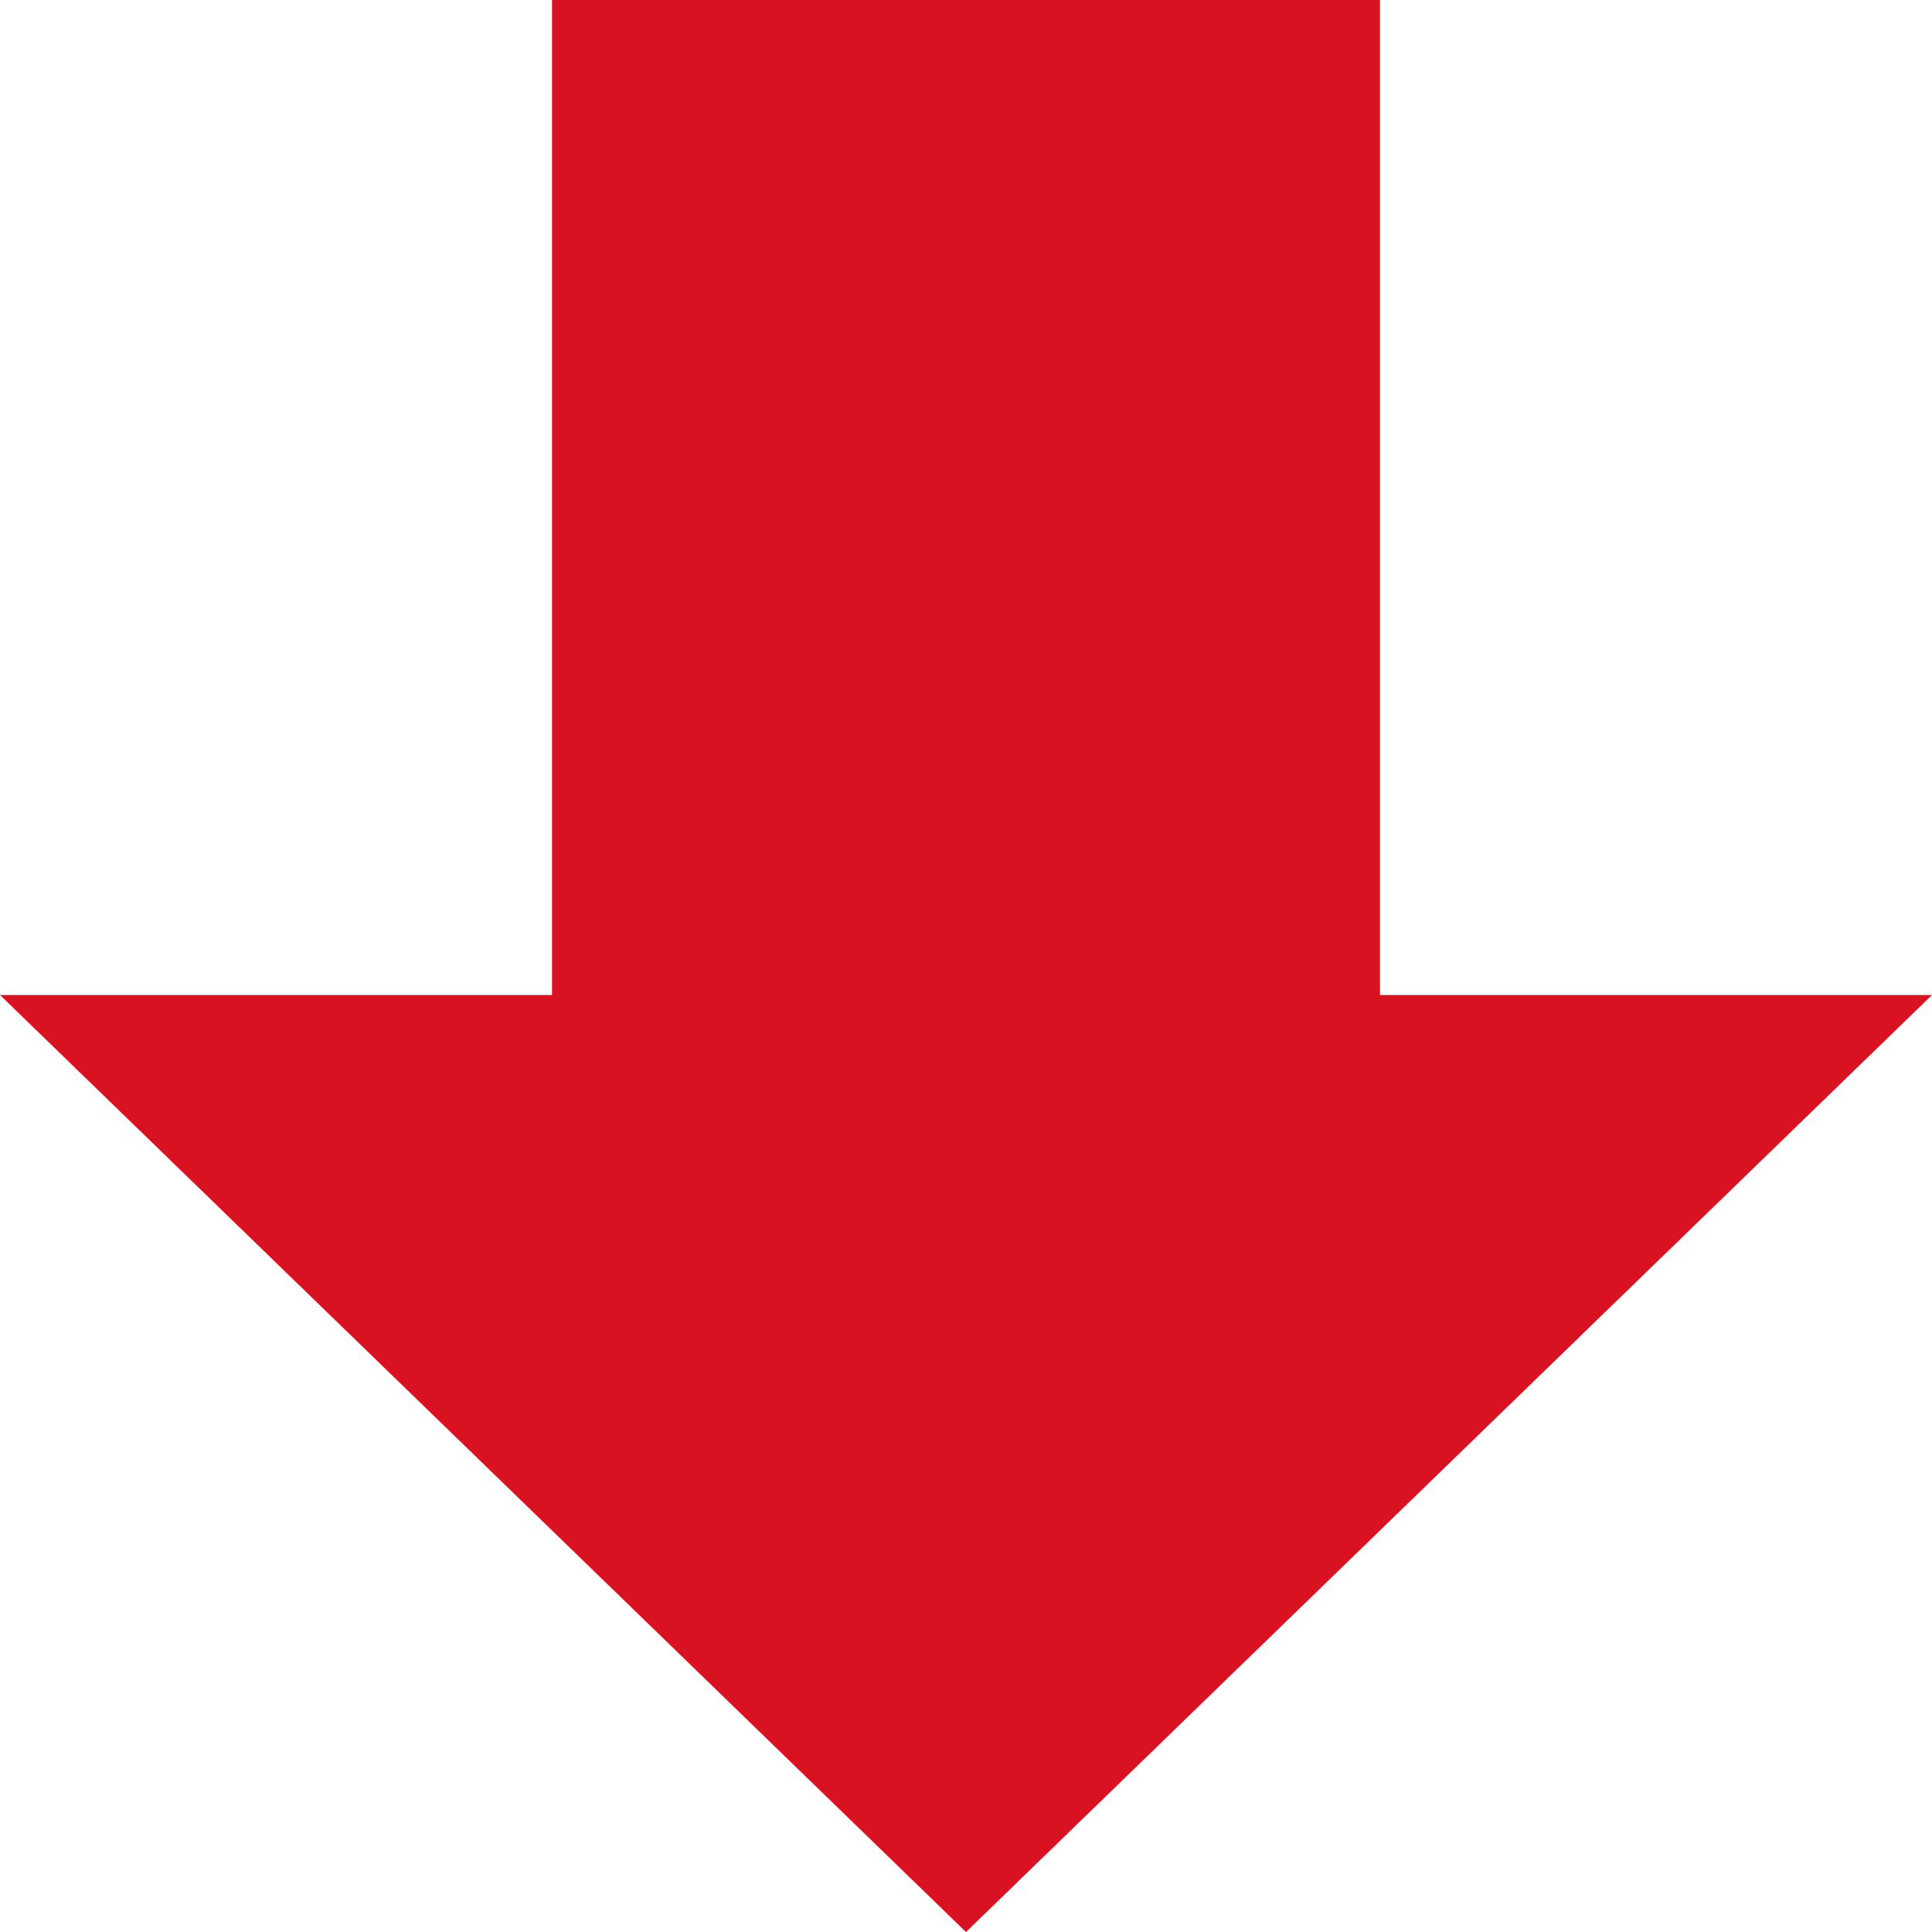
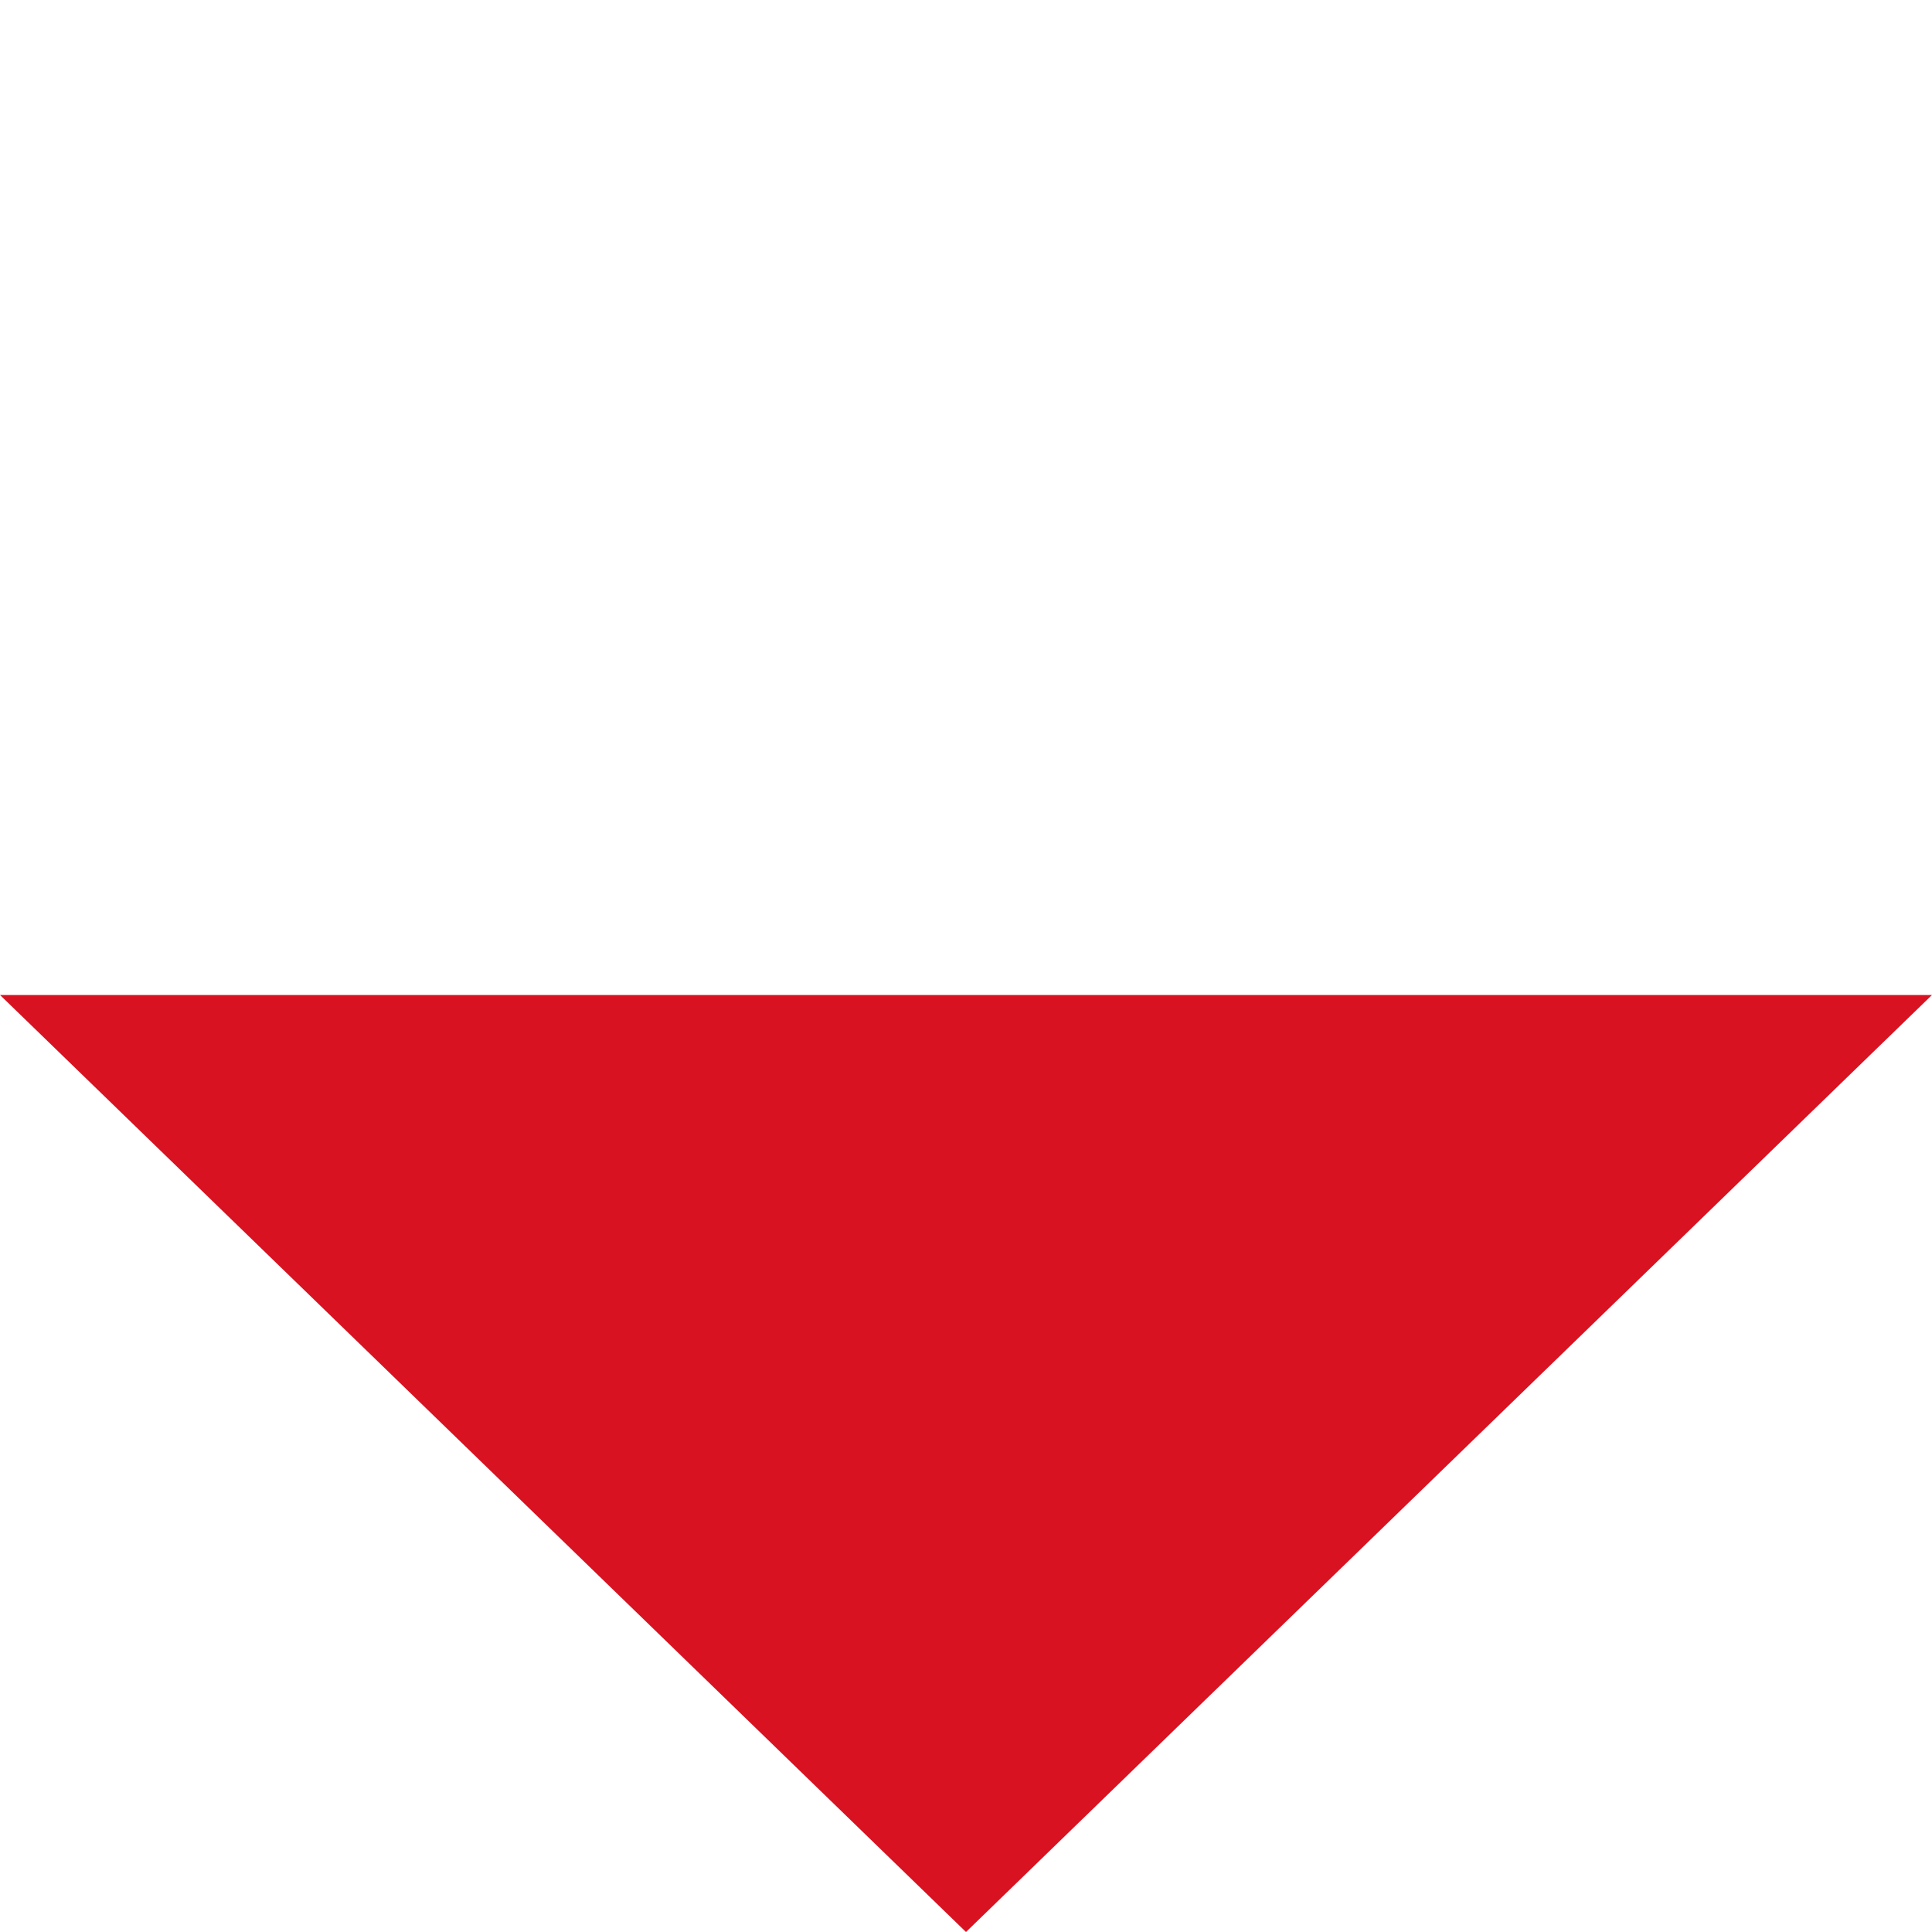
<svg xmlns="http://www.w3.org/2000/svg" xmlns:xlink="http://www.w3.org/1999/xlink" width="29" height="29" viewBox="0 0 29 29">
  <defs>
-     <path id="a" d="M29 14.935h-8.286V0H8.286v14.935H0L14.5 29z" />
+     <path id="a" d="M29 14.935h-8.286V0v14.935H0L14.5 29z" />
  </defs>
  <use fill="#D81221" fill-rule="nonzero" xlink:href="#a" />
</svg>